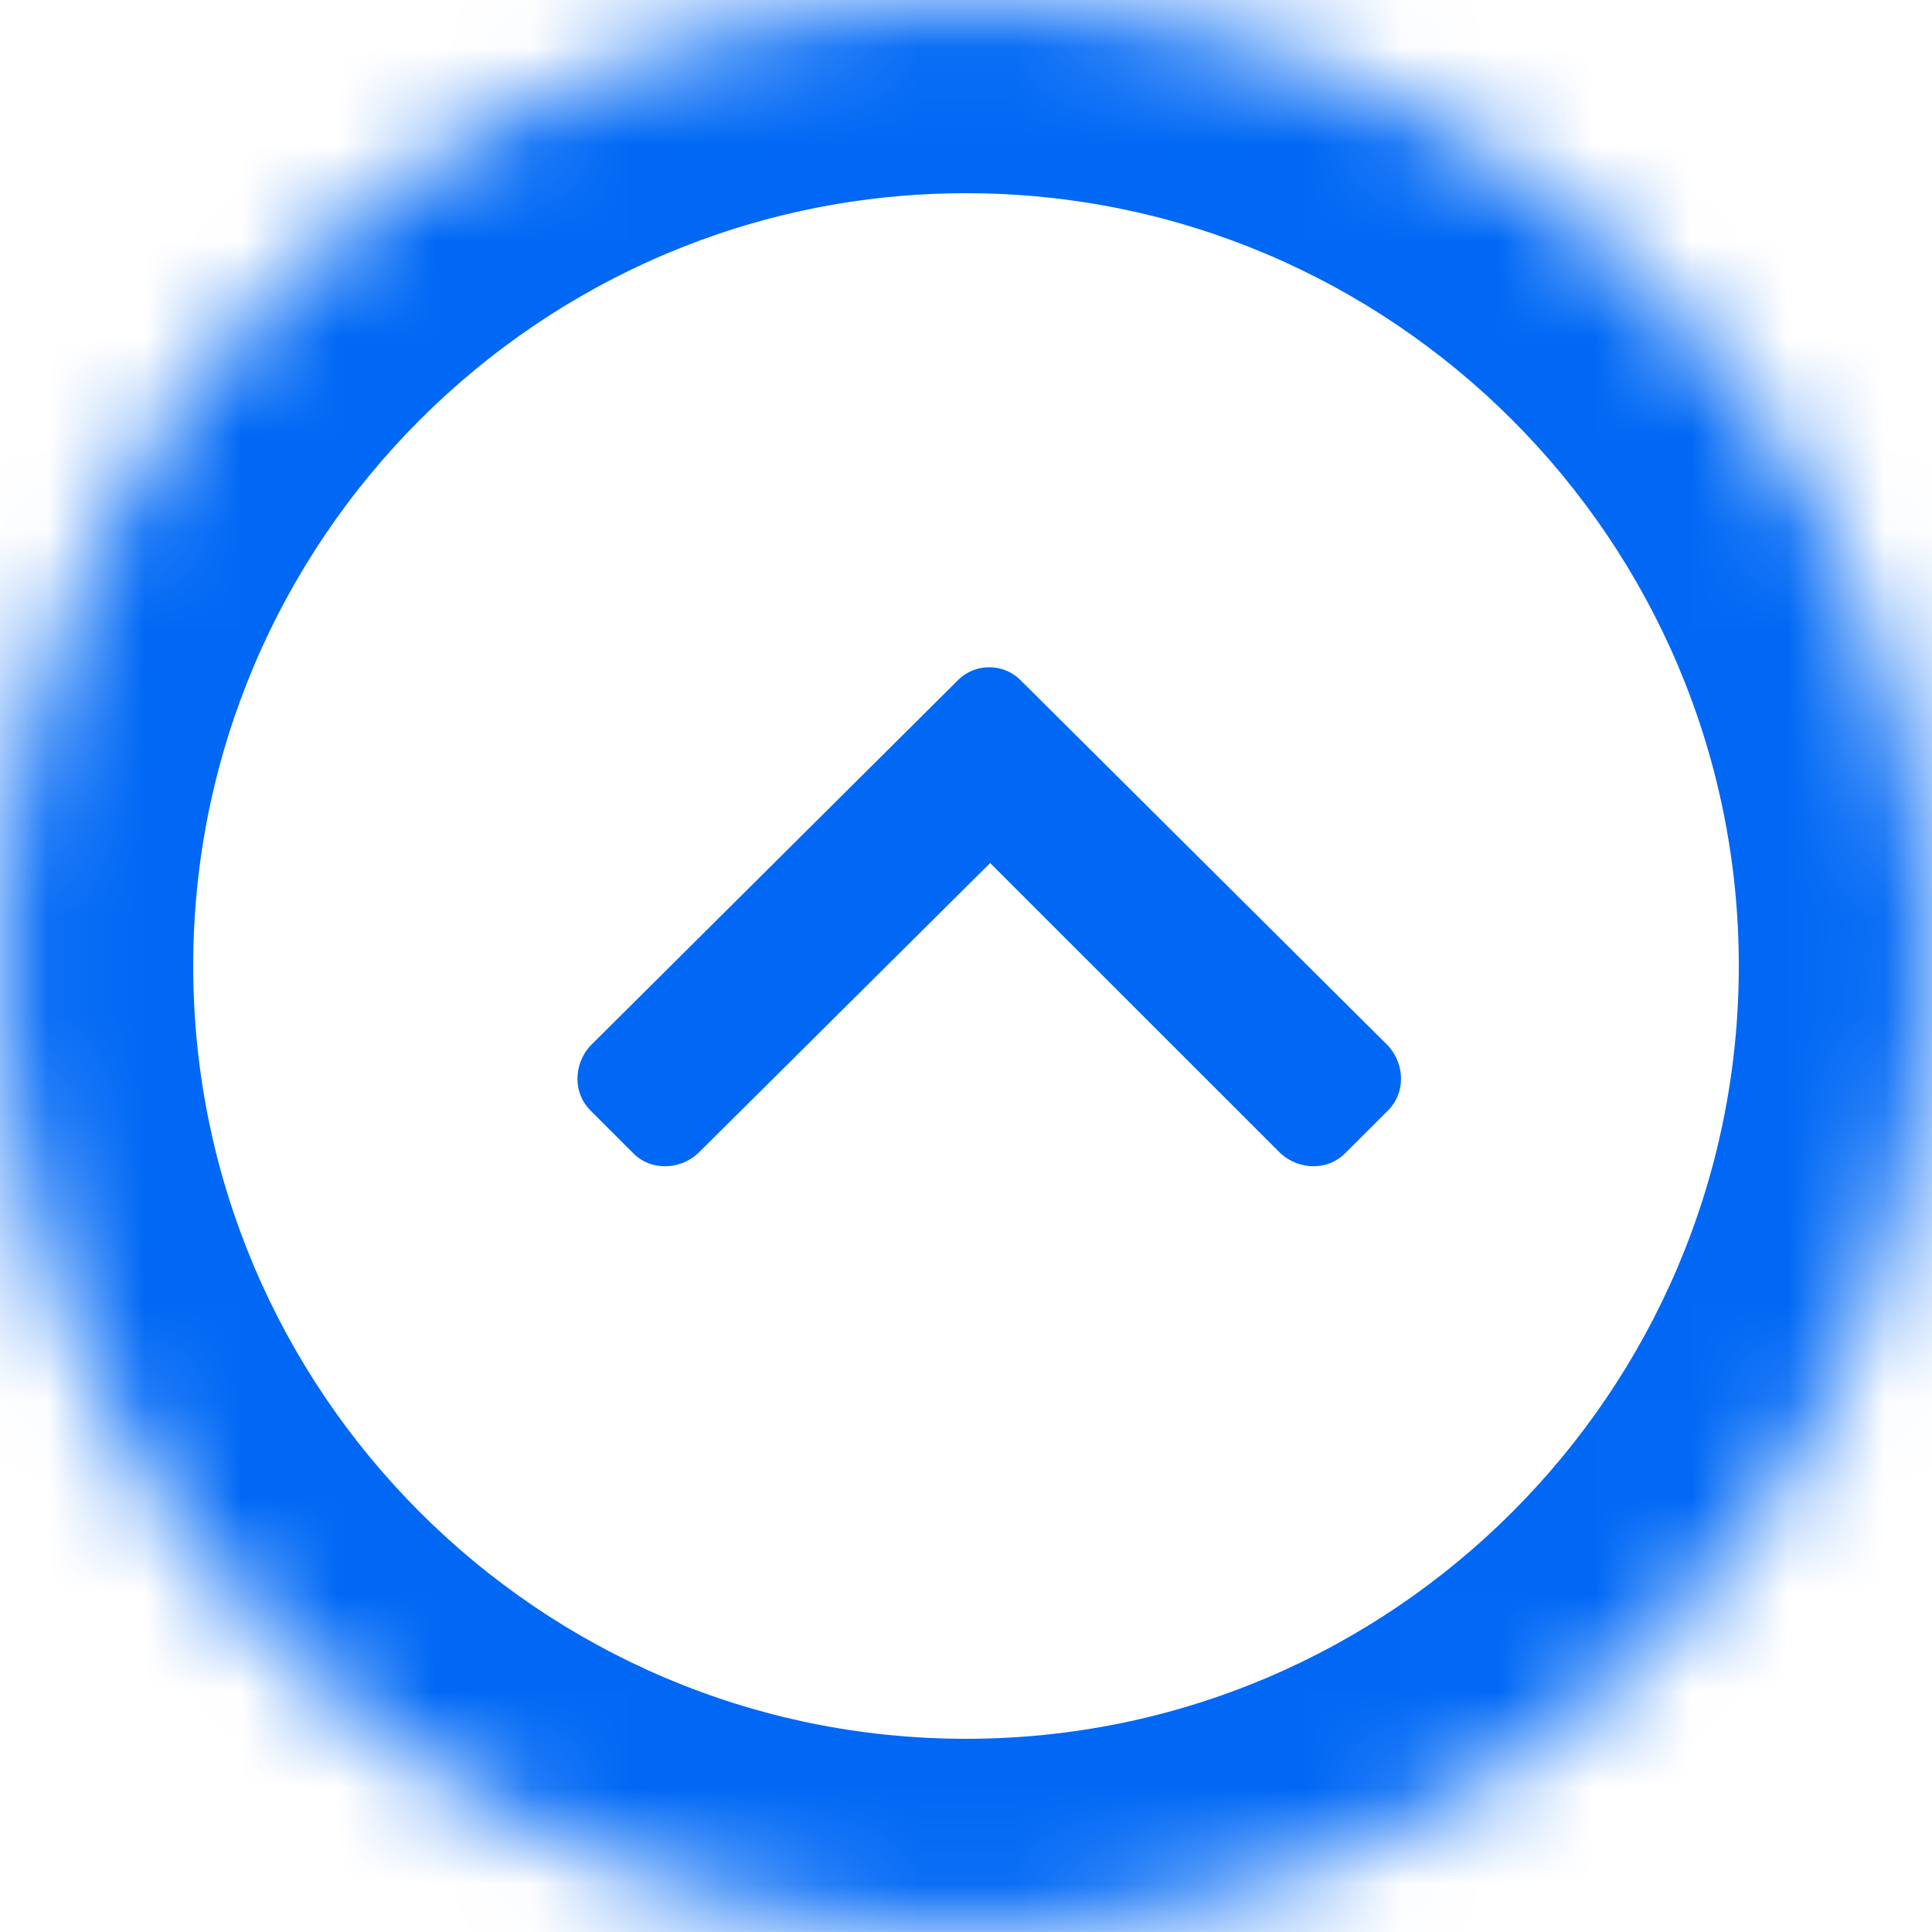
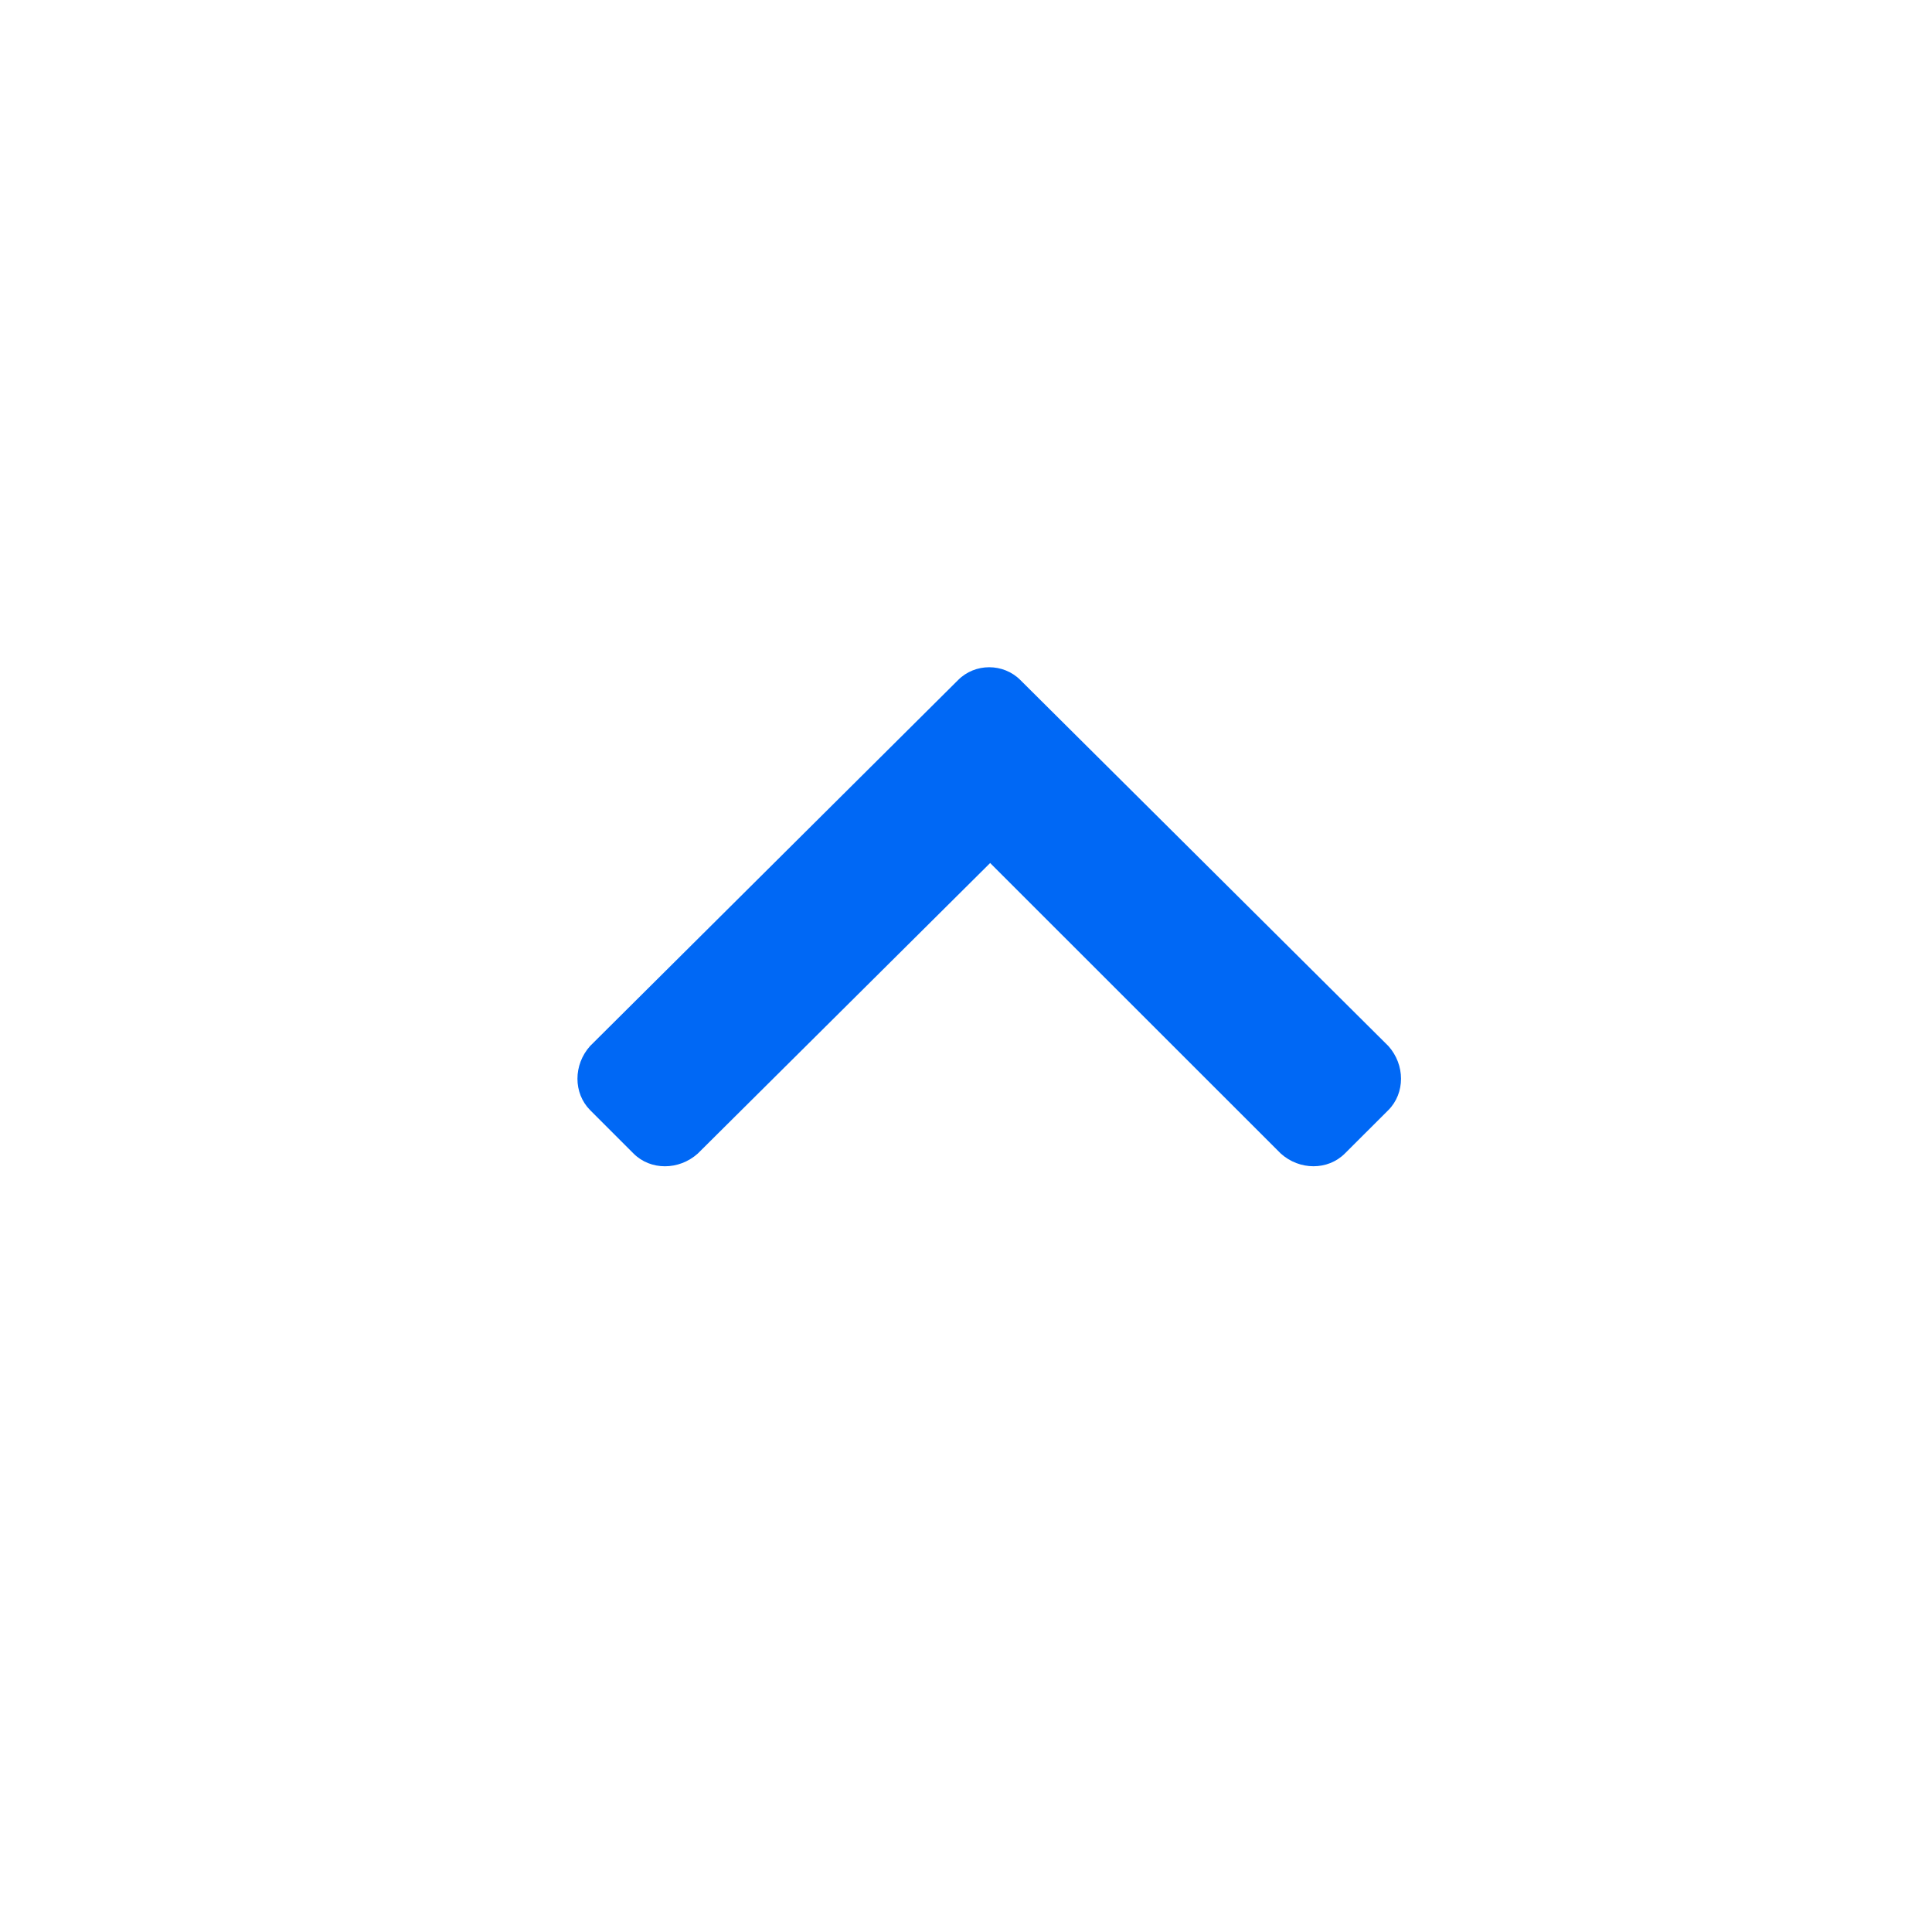
<svg xmlns="http://www.w3.org/2000/svg" width="20" height="20" fill="none" viewBox="0 0 20 20">
  <path fill="#0068F5" d="M10.563 7.04c-.176-.177-.47-.177-.645 0l-3.809 3.788c-.175.195-.175.488 0 .664l.45.45c.175.175.468.175.664 0l3.027-3.008 3.008 3.007c.195.176.488.176.664 0l.45-.449c.175-.176.175-.469 0-.664l-3.81-3.789z" />
  <mask id="vun9metrea" fill="#fff">
-     <path fill-rule="evenodd" d="M10 0C4.486 0 0 4.486 0 10s4.486 10 10 10 10-4.486 10-10S15.514 0 10 0z" clip-rule="evenodd" />
-   </mask>
+     </mask>
  <path fill="#0068F5" d="M10-2C3.381-2-2 3.381-2 10h4c0-4.41 3.59-8 8-8v-4zM-2 10c0 6.619 5.381 12 12 12v-4c-4.41 0-8-3.59-8-8h-4zm12 12c6.619 0 12-5.381 12-12h-4c0 4.41-3.59 8-8 8v4zm12-12c0-6.619-5.381-12-12-12v4c4.41 0 8 3.59 8 8h4z" mask="url(#vun9metrea)" />
</svg>